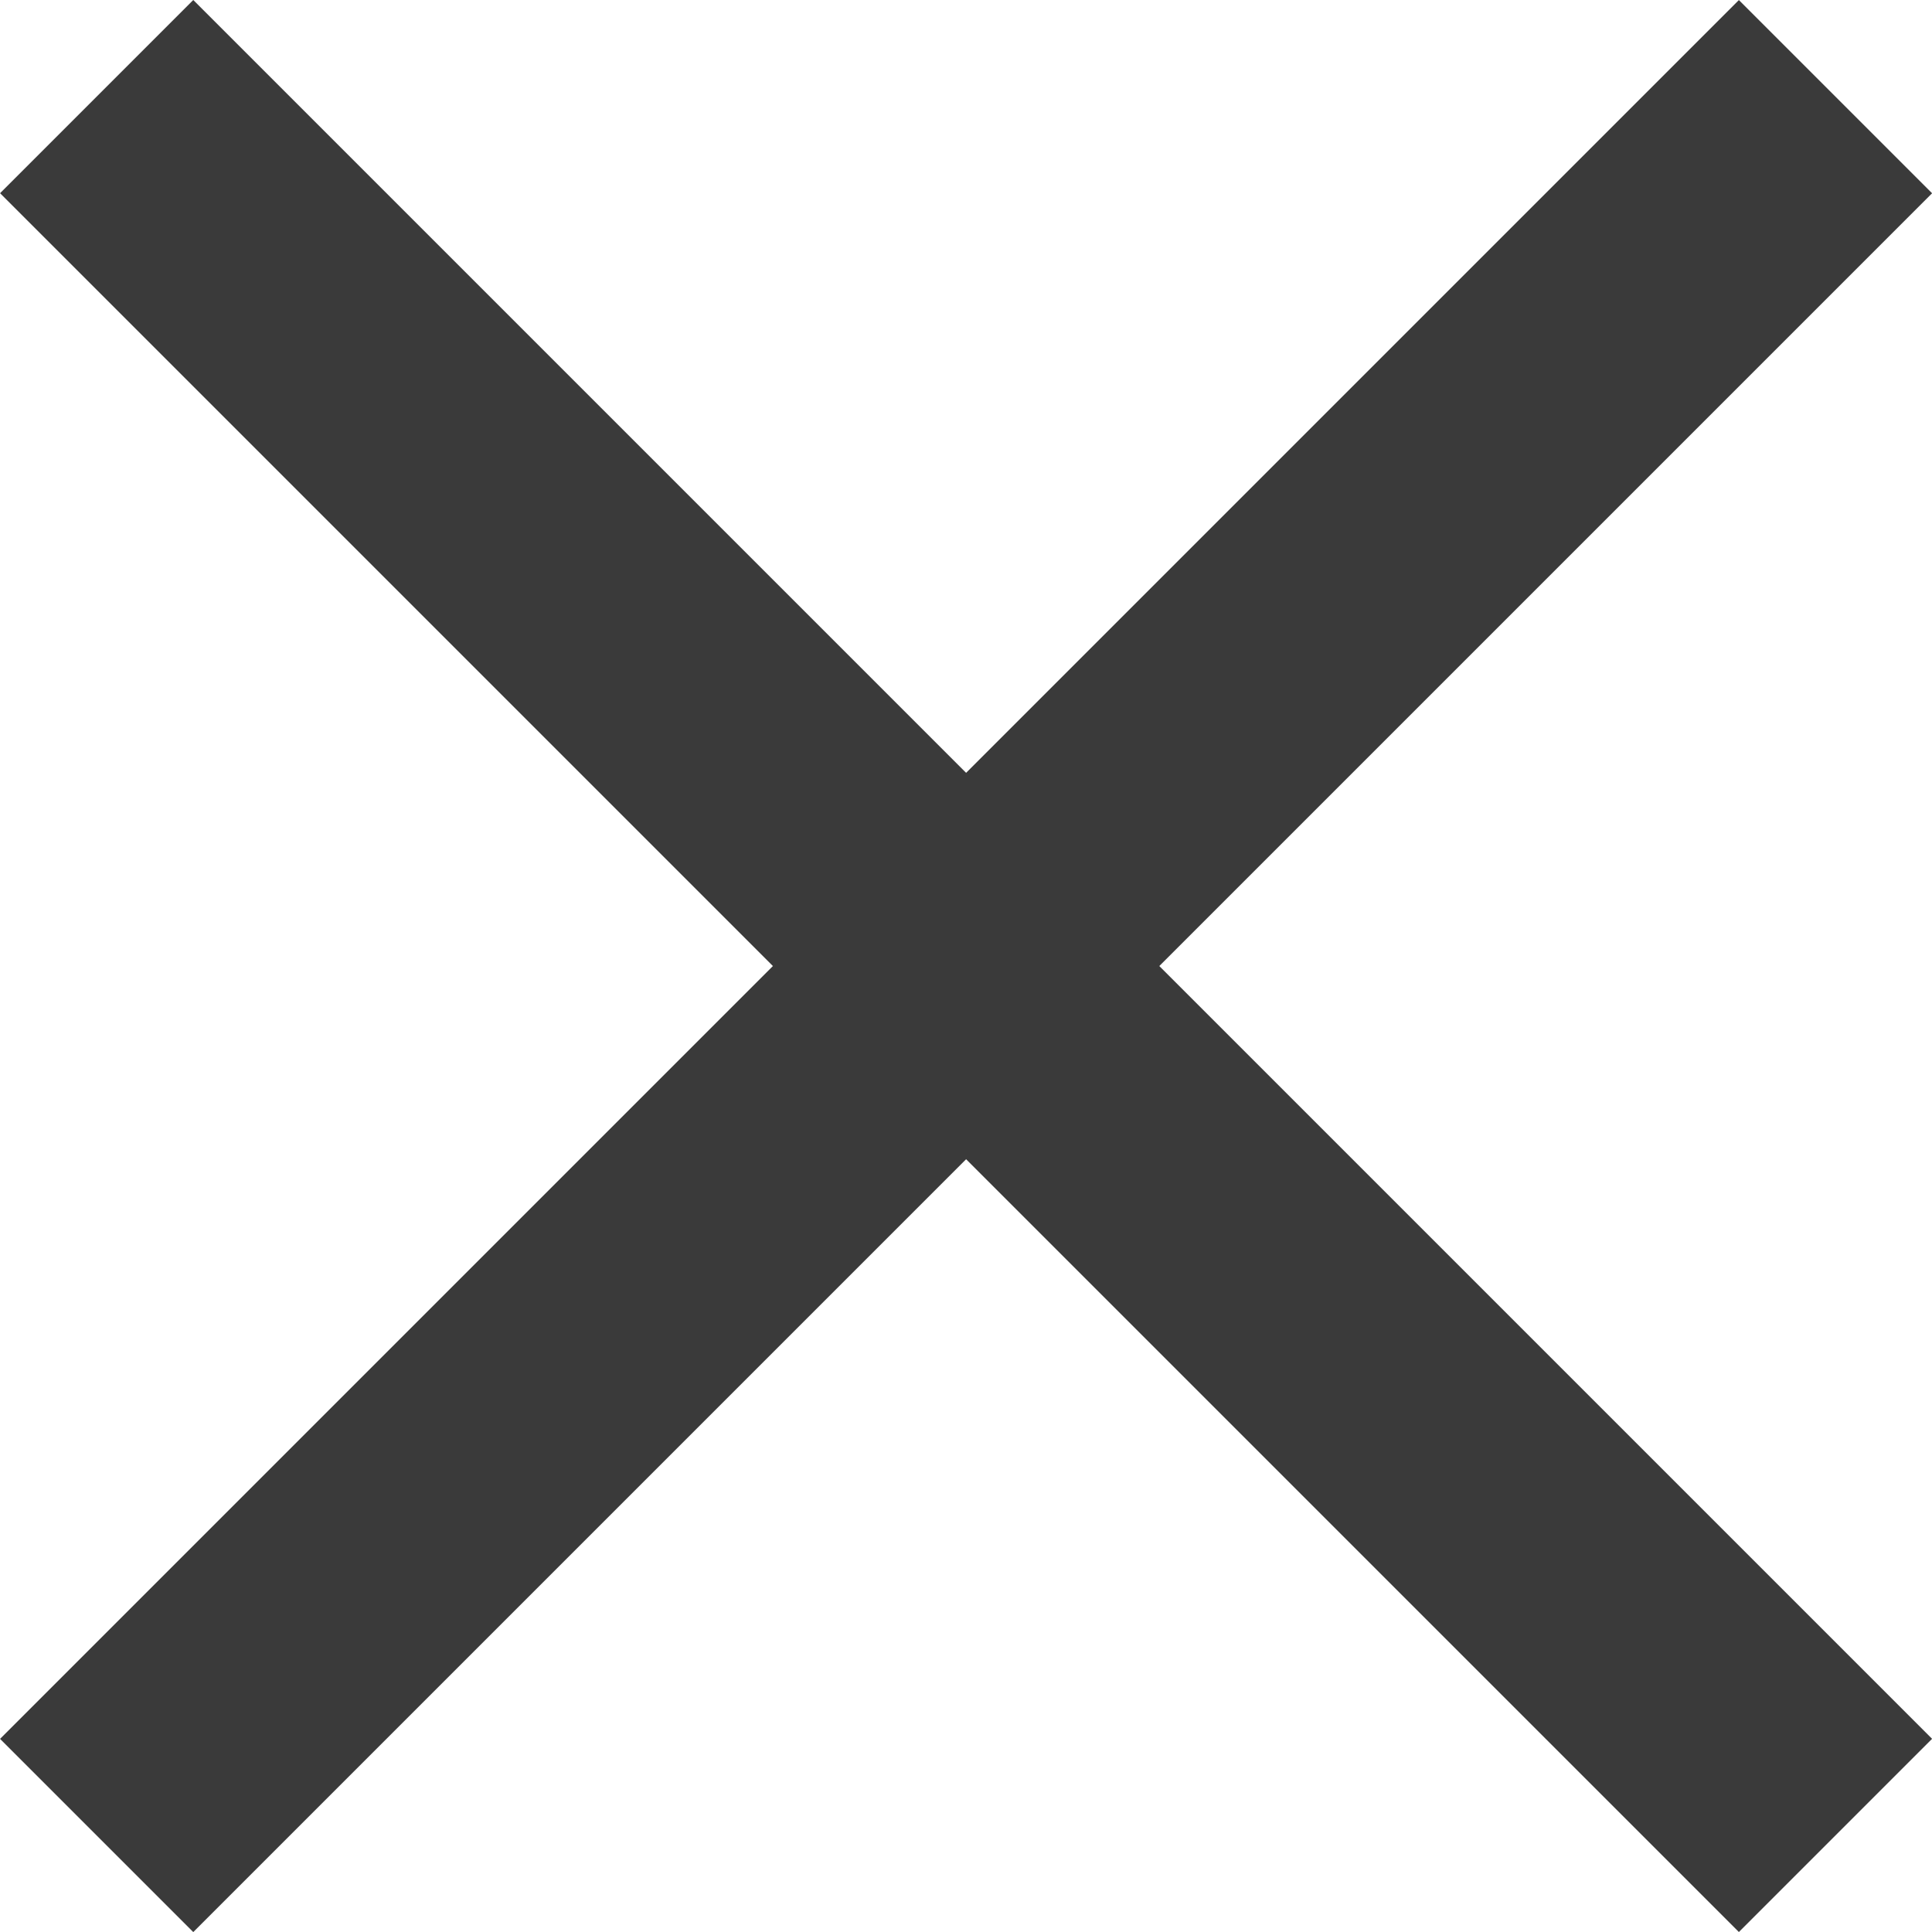
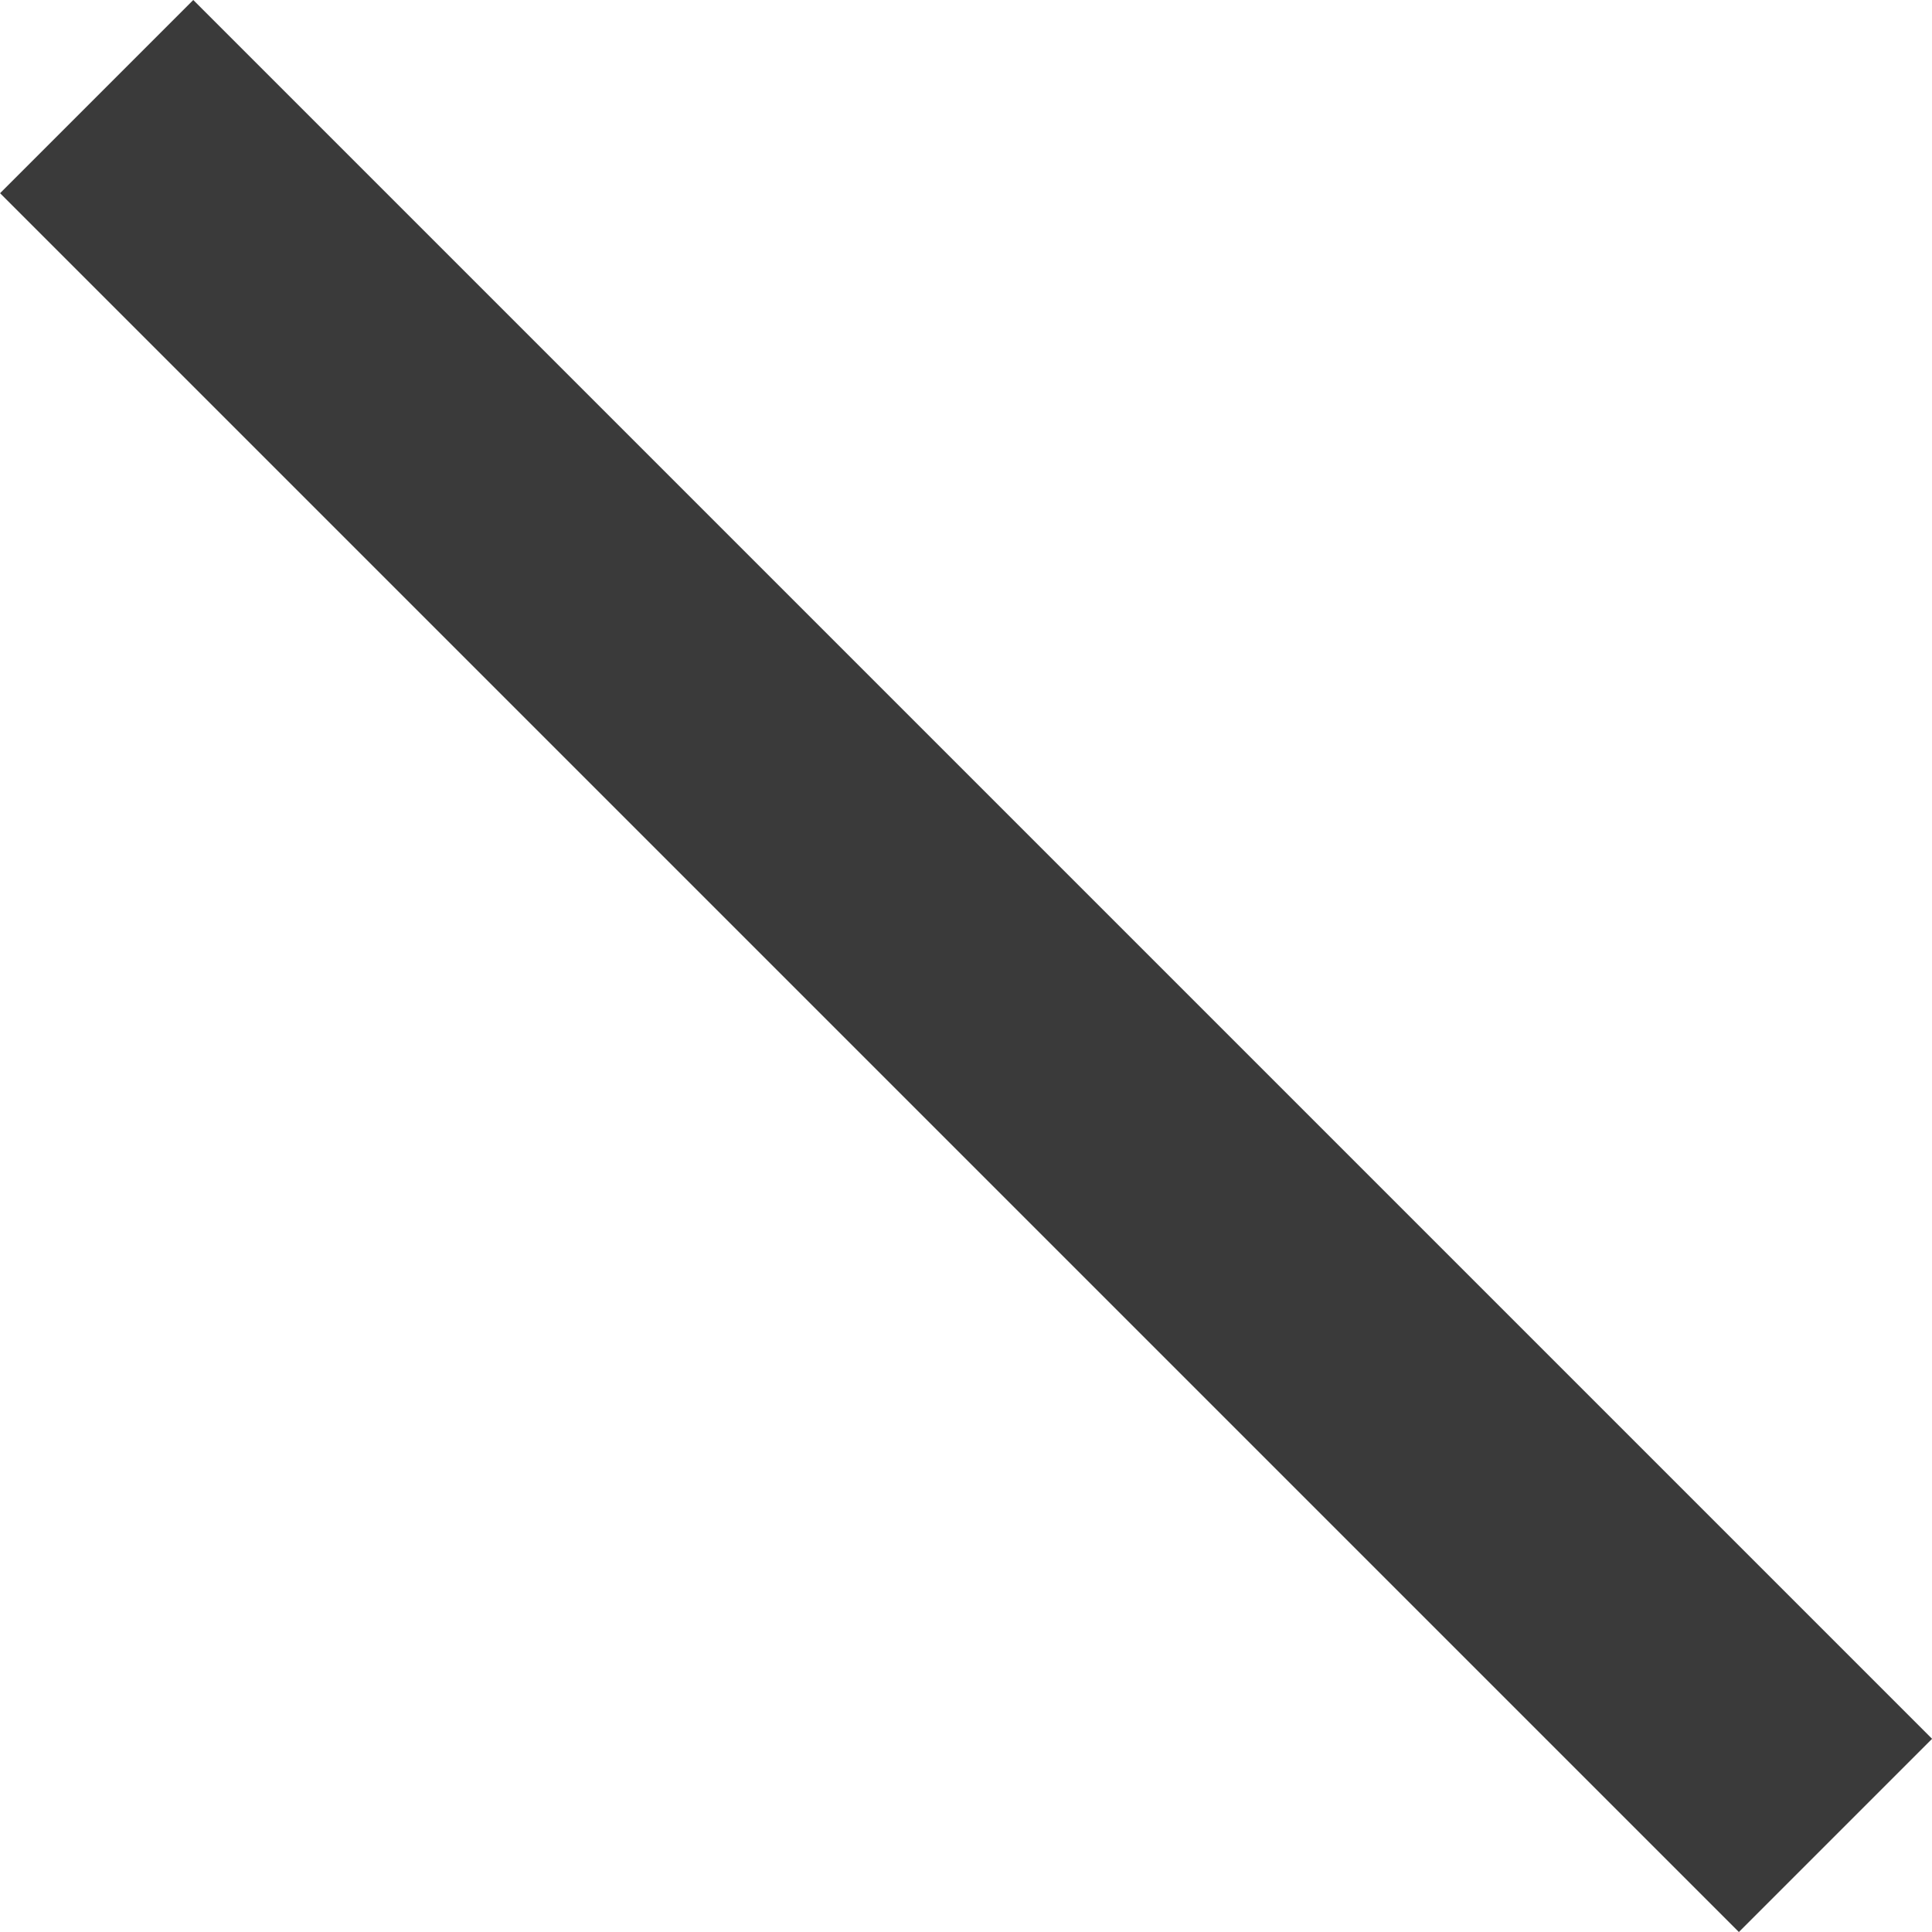
<svg xmlns="http://www.w3.org/2000/svg" viewBox="0 0 21.213 21.213">
  <defs>
    <style>
      .cls-1 {
        fill: #3a3a3a;
      }
    </style>
  </defs>
  <g id="Group_61" data-name="Group 61" transform="translate(-19.893 -19.893)">
    <rect id="Rectangle_38" data-name="Rectangle 38" class="cls-1" width="27" height="3" transform="translate(22.015 19.893) rotate(45)" />
-     <rect id="Rectangle_62" data-name="Rectangle 62" class="cls-1" width="27" height="3" transform="translate(41.107 22.015) rotate(135)" />
  </g>
</svg>